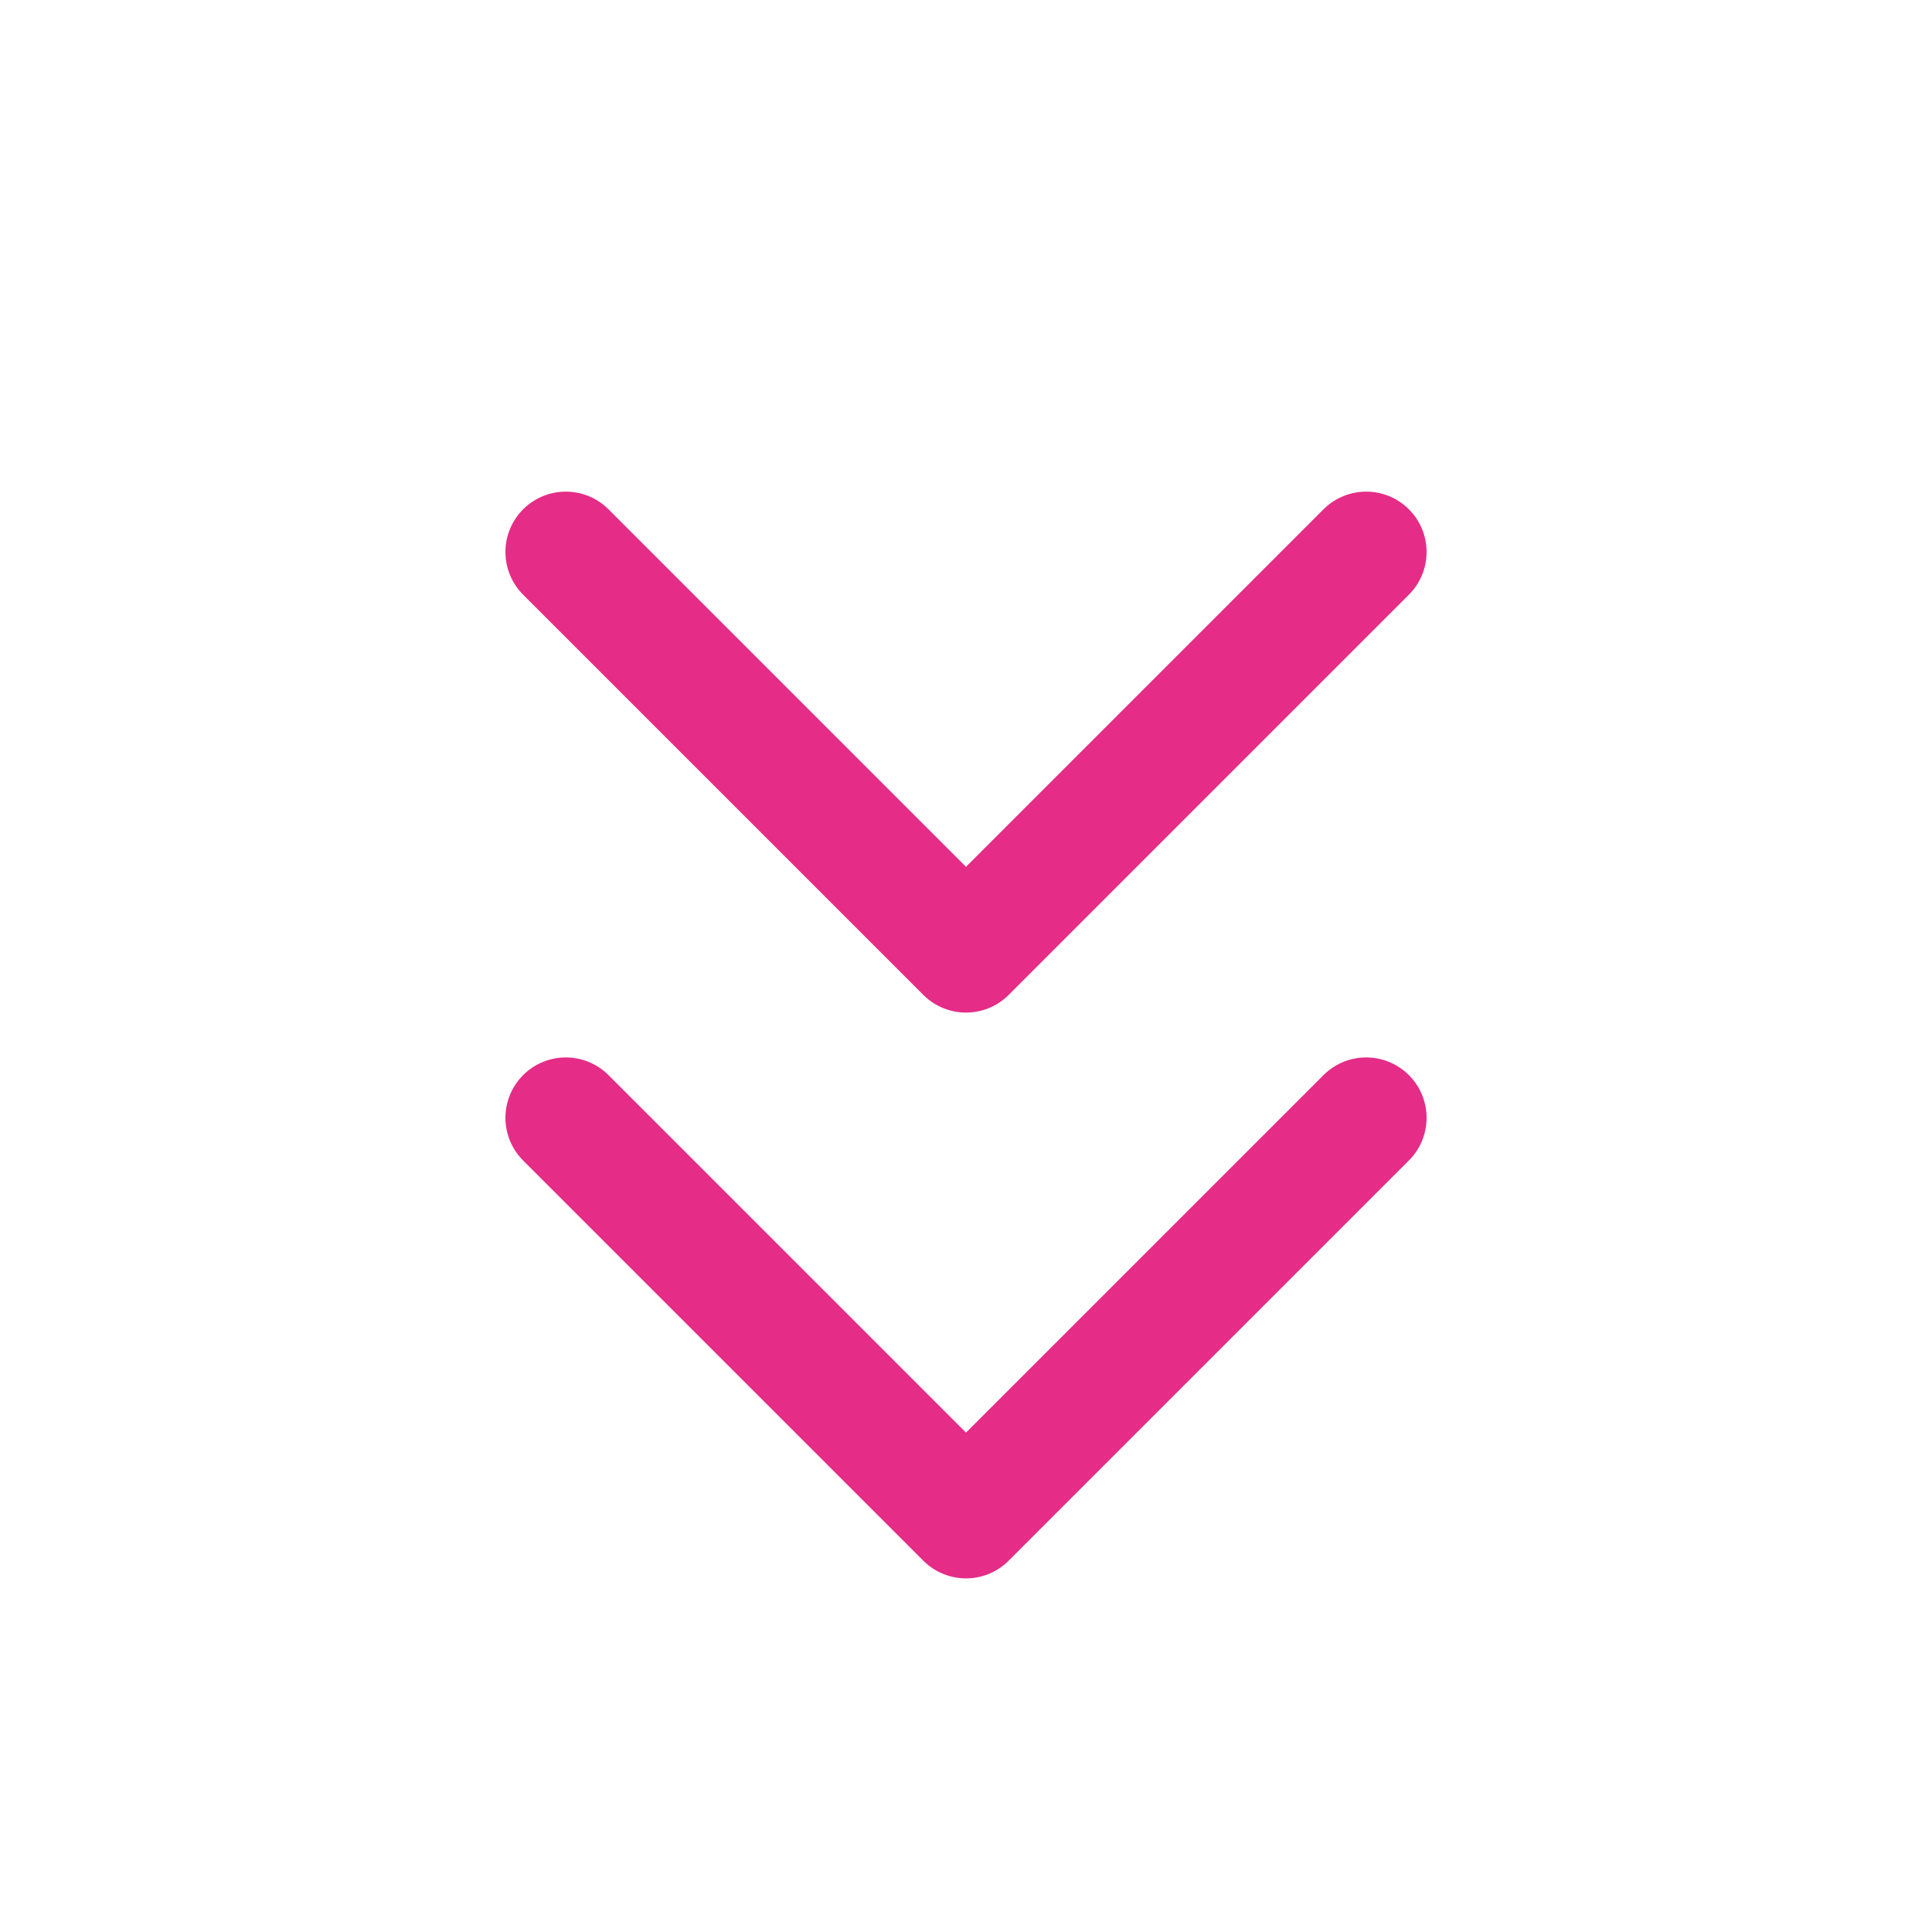
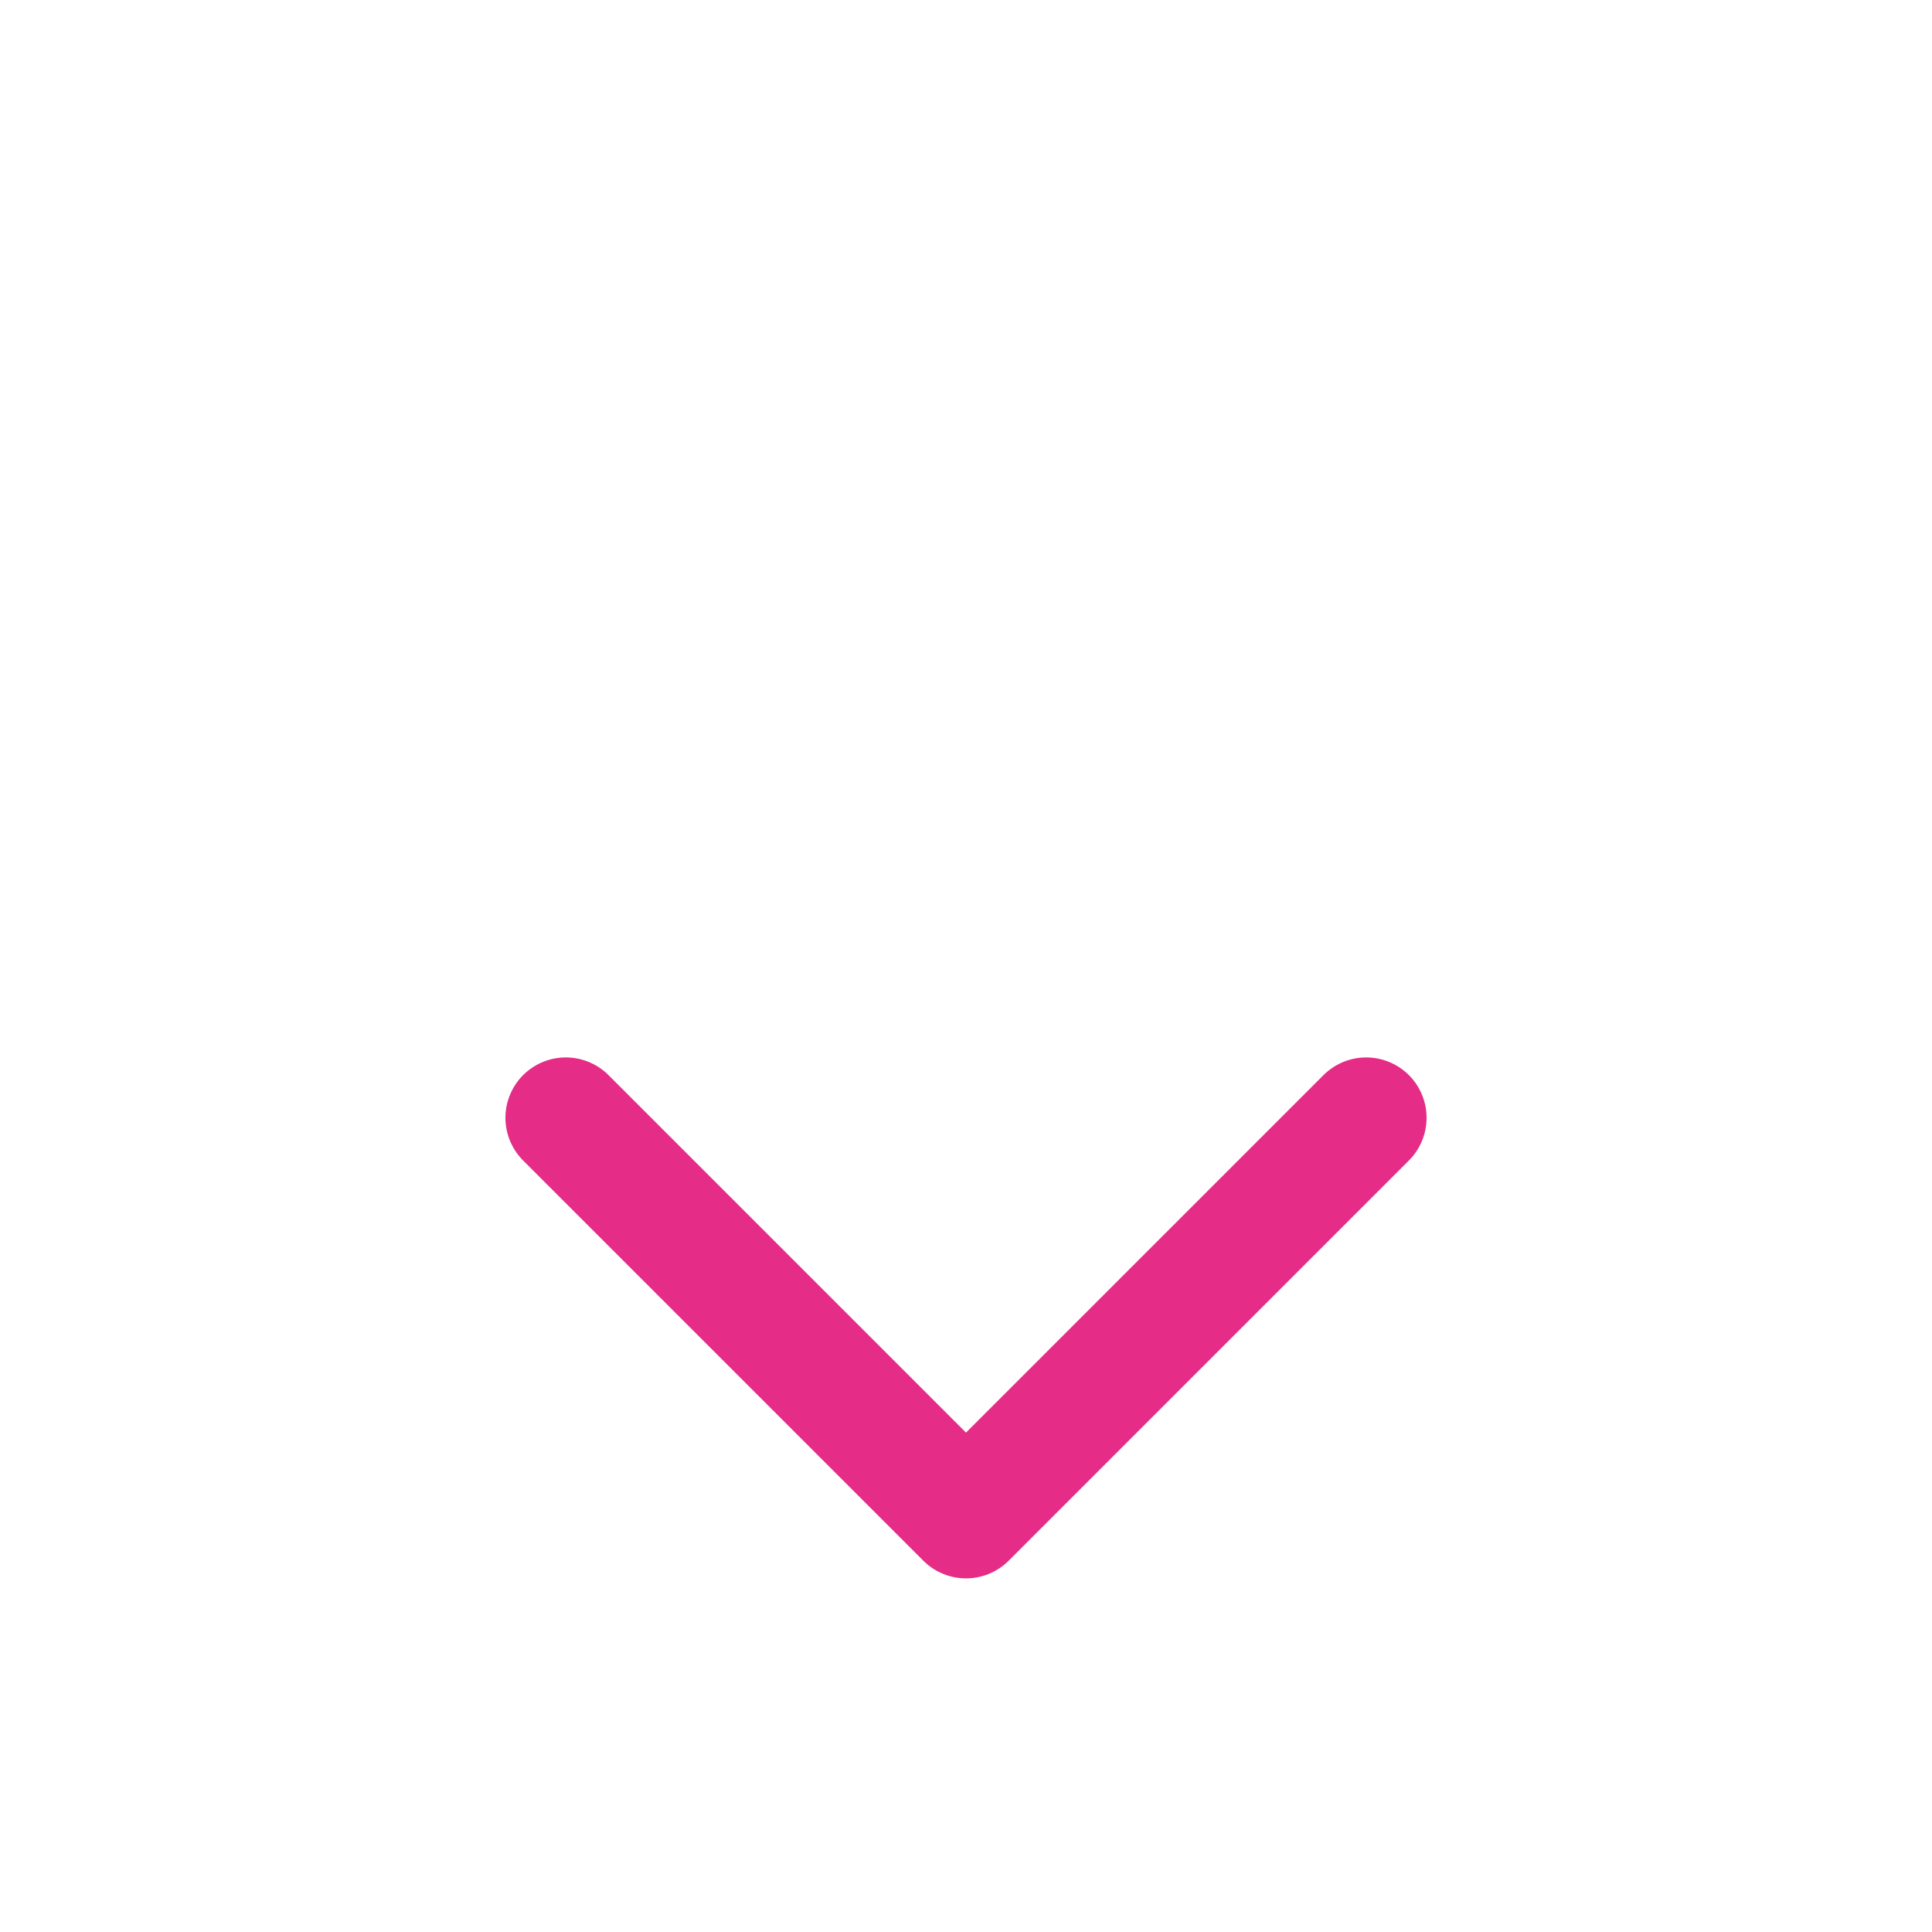
<svg xmlns="http://www.w3.org/2000/svg" version="1.1" id="Ebene_1" x="0px" y="0px" viewBox="0 0 28 28" style="enable-background:new 0 0 28 28;" xml:space="preserve">
  <style type="text/css">
	.st0{fill:none;stroke:#E52C87;stroke-width:1.75;stroke-linecap:round;stroke-linejoin:round;stroke-miterlimit:4.667;}
</style>
  <polyline class="st0" points="8.2,16.2 14,22 19.8,16.2 " />
-   <polyline class="st0" points="8.2,8 14,13.8 19.8,8 " />
</svg>